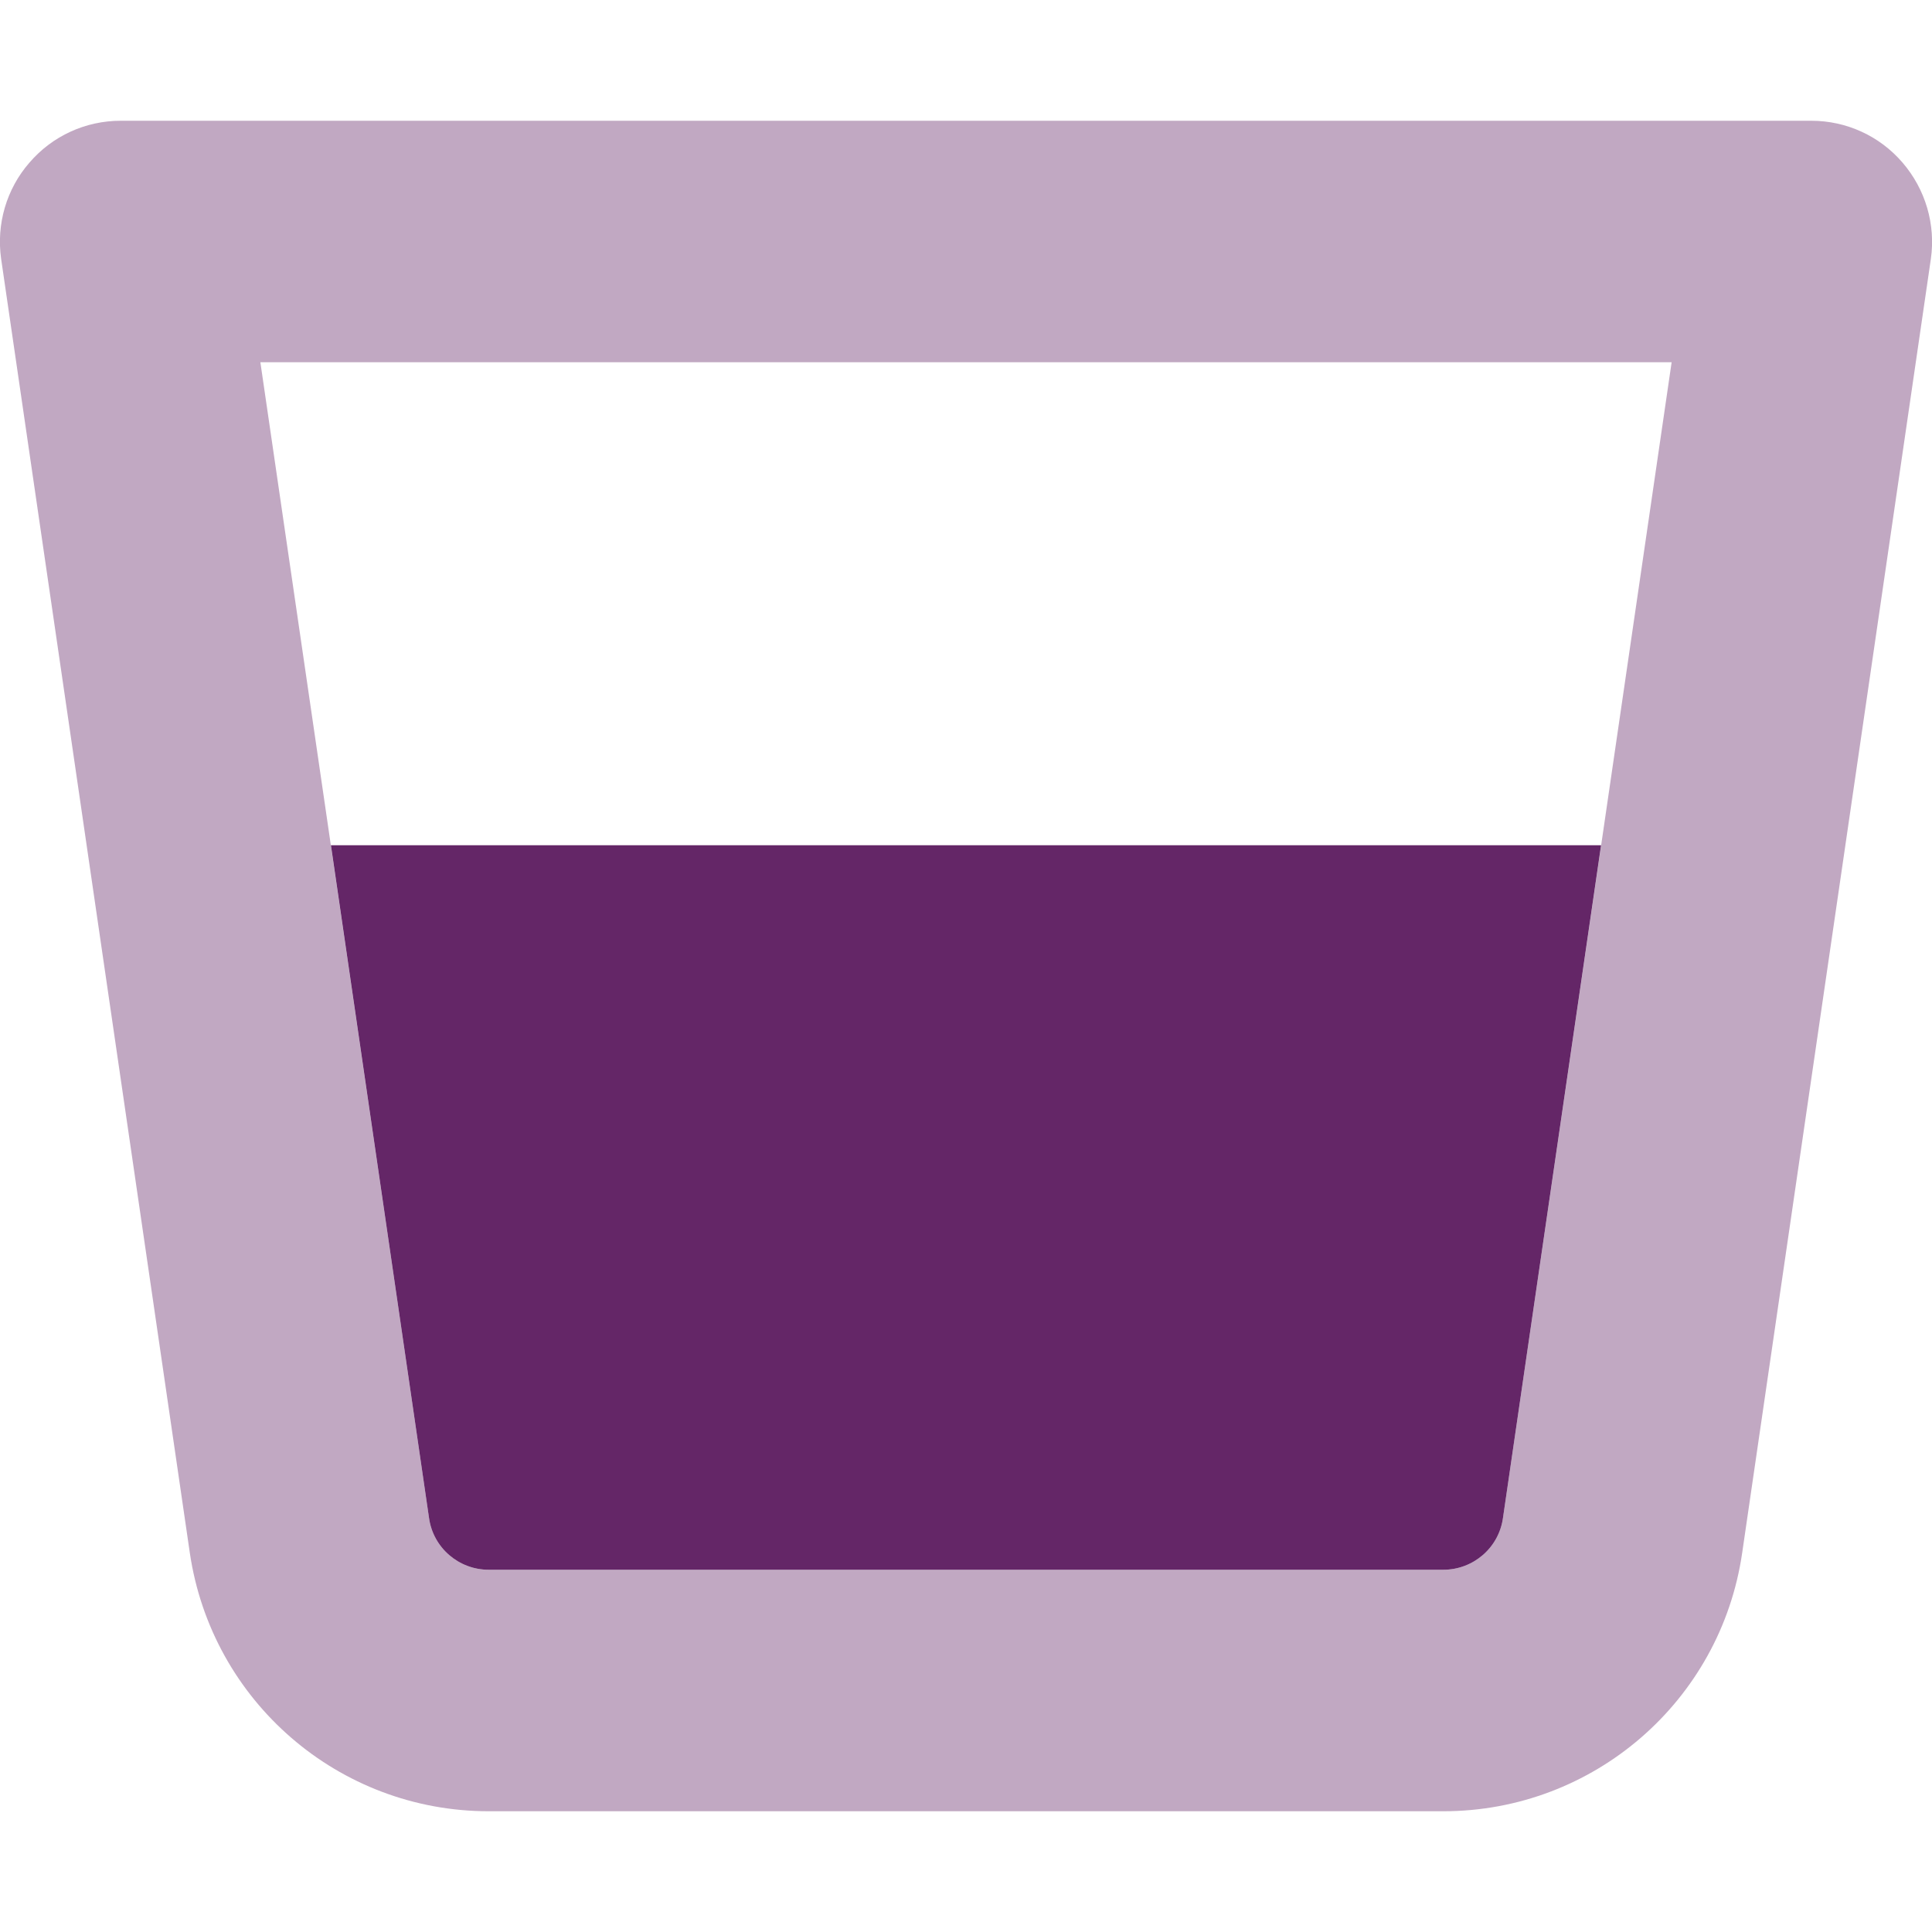
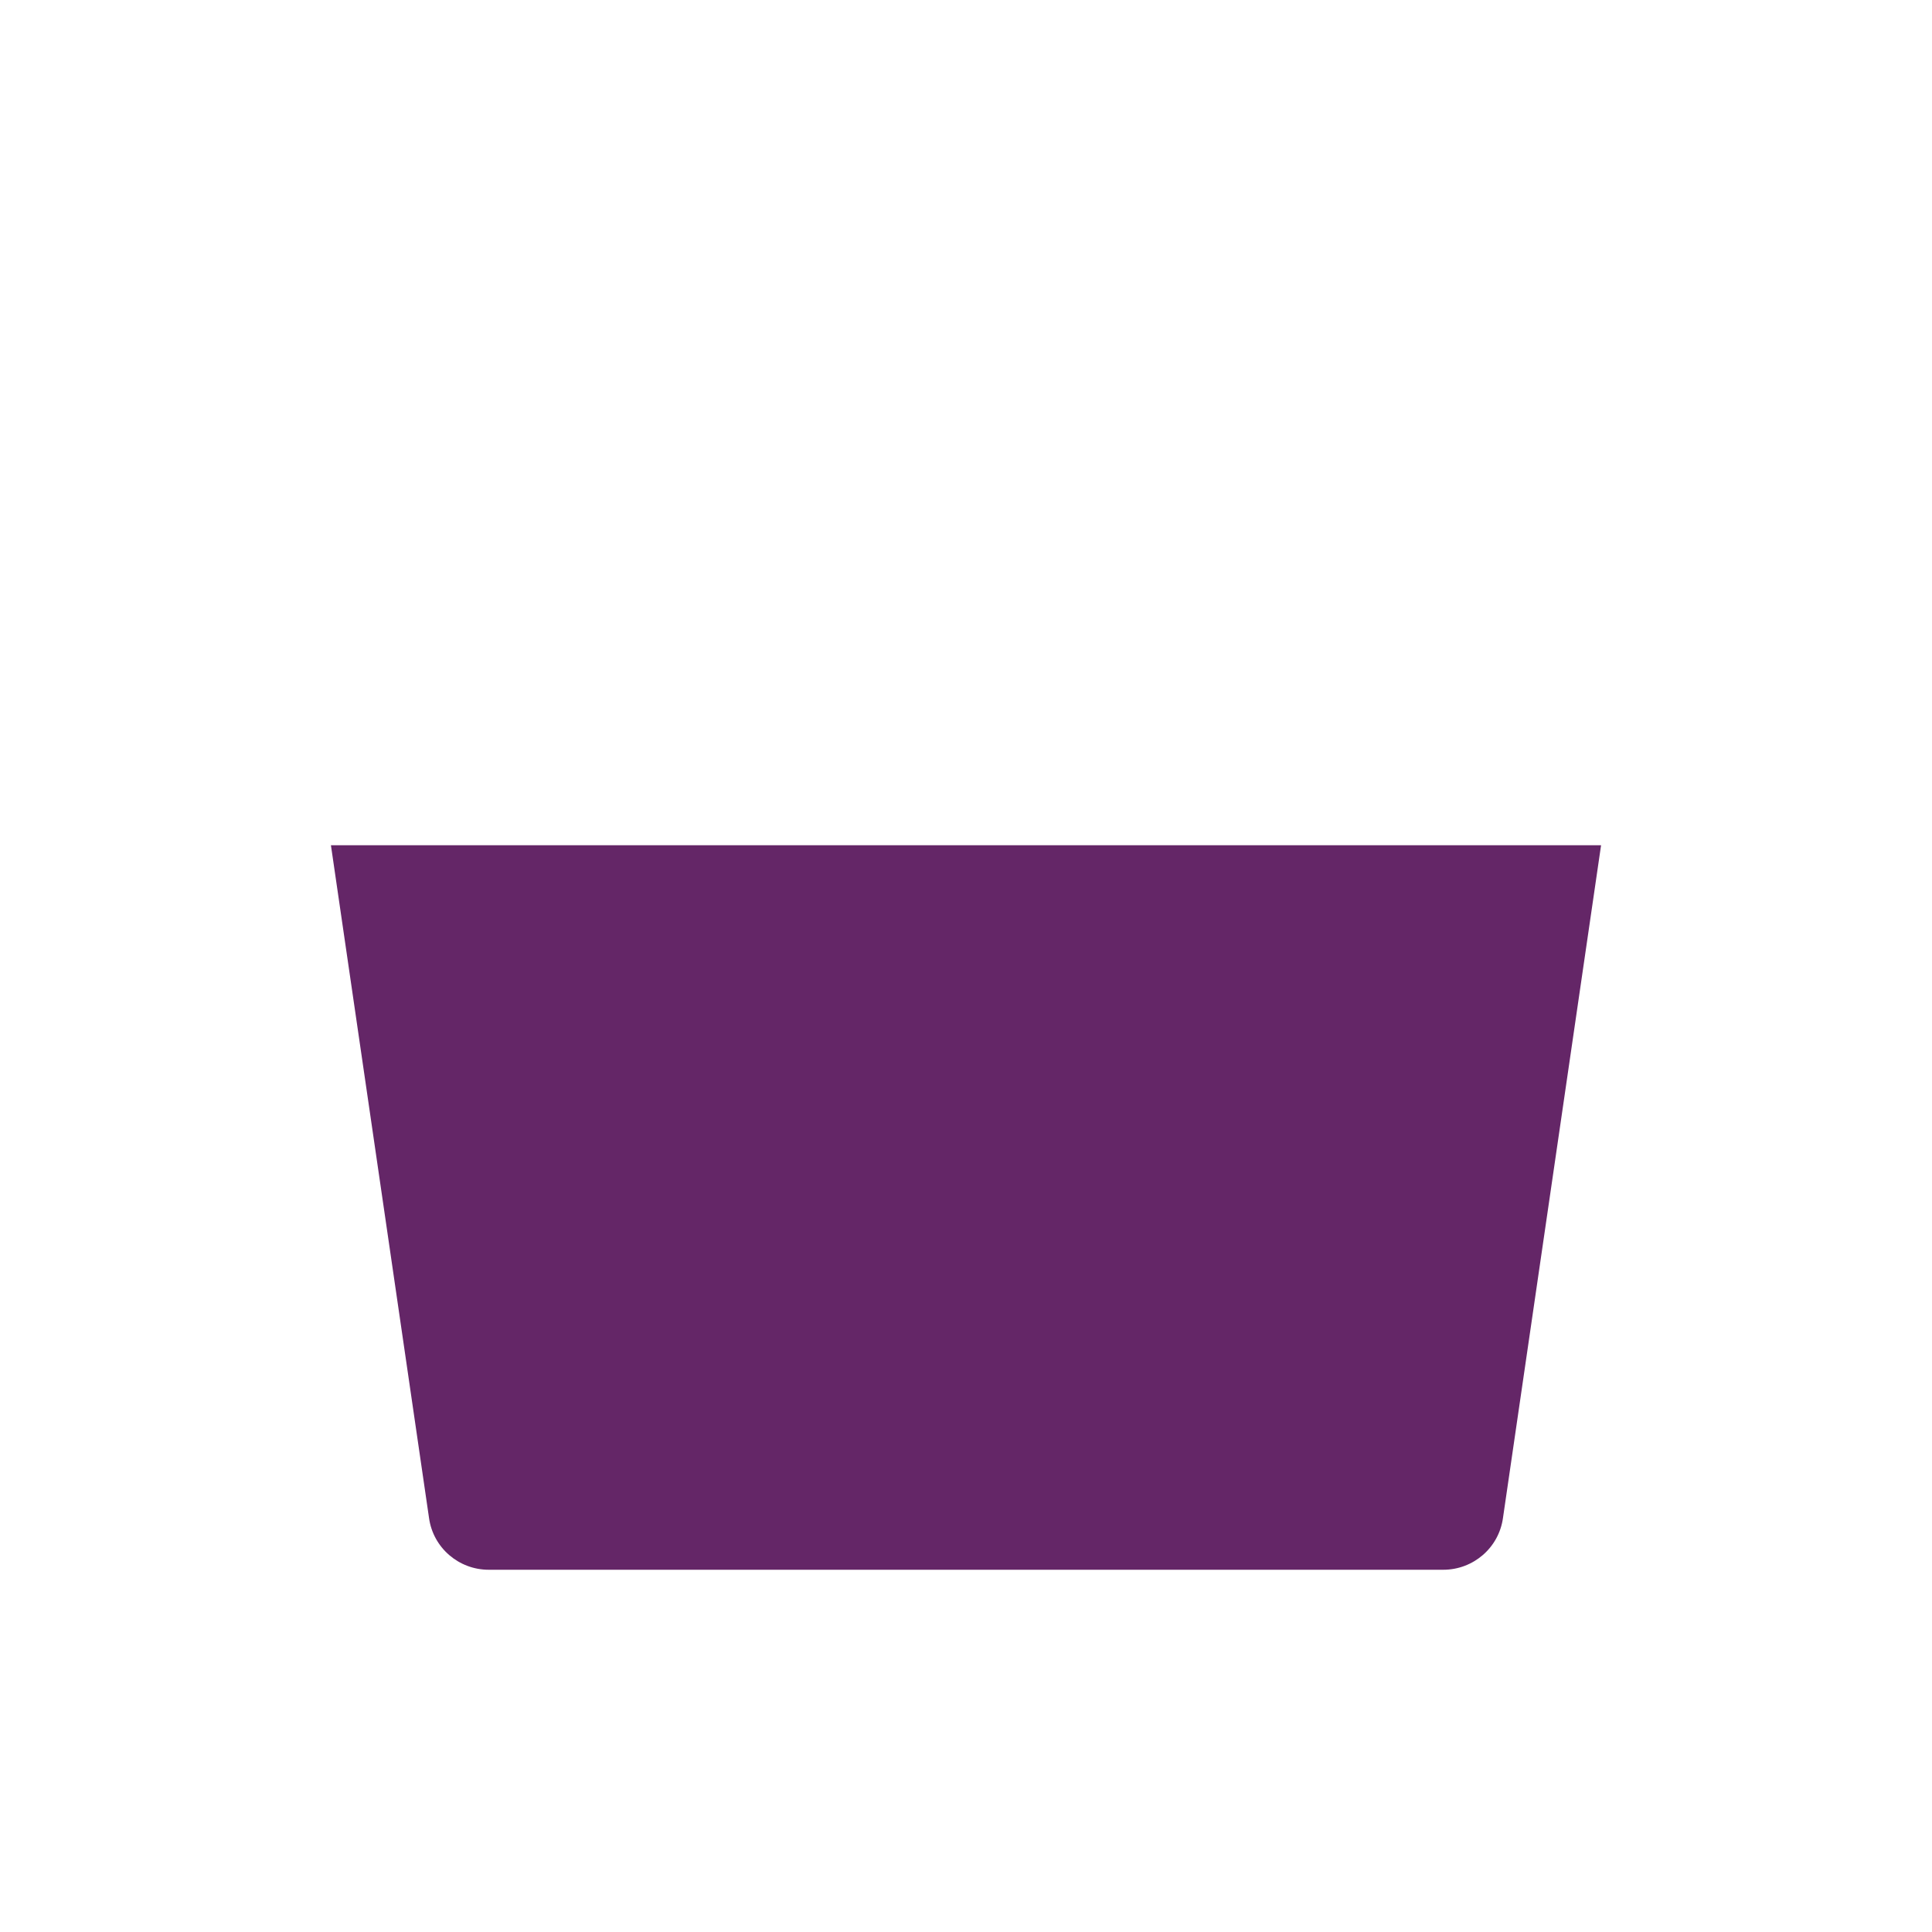
<svg xmlns="http://www.w3.org/2000/svg" version="1.1" viewBox="0 0 512 512">
  <defs>
    <style>
      .cls-1, .cls-2 {
        fill: #642667;
      }

      .cls-2 {
        isolation: isolate;
        opacity: .4;
      }
    </style>
  </defs>
  <g>
    <g id="Layer_1">
      <path class="cls-1" d="M424.3,224H87.7l26,178.3c1.1,7.9,7.9,13.7,15.8,13.7h253c7.9,0,14.7-5.8,15.8-13.7l26-178.3h0Z" />
-       <path class="cls-2" d="M7.8,43.1c6.1-7.1,14.9-11.1,24.2-11.1h448c9.3,0,18.1,4,24.2,11.1s8.8,16.4,7.5,25.5l-50,342.9c-5.7,39.3-39.4,68.5-79.2,68.5h-253c-39.7,0-73.4-29.1-79.2-68.5L.3,68.6c-1.3-9.2,1.4-18.5,7.5-25.5ZM69,96l44.7,306.3c1.1,7.9,7.9,13.7,15.8,13.7h253c7.9,0,14.7-5.8,15.8-13.7l44.7-306.3H69Z" />
    </g>
  </g>
</svg>